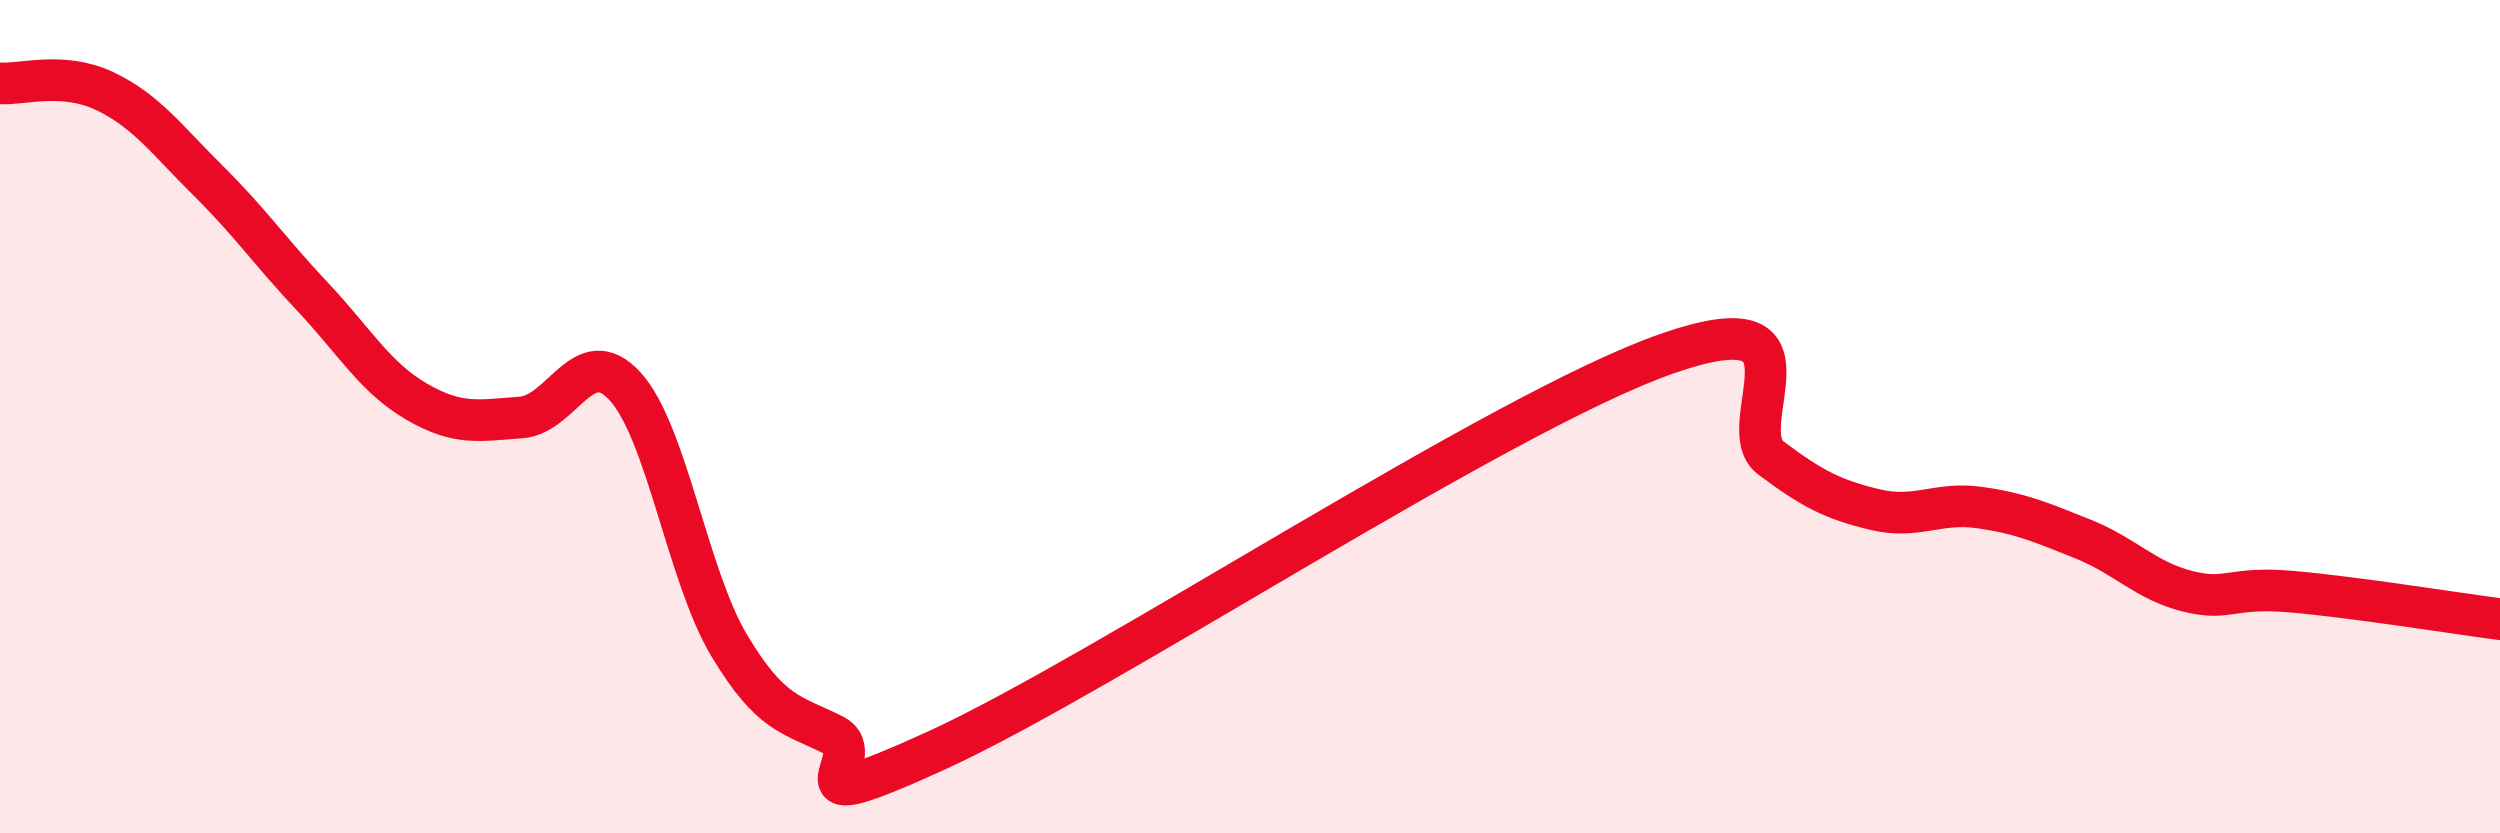
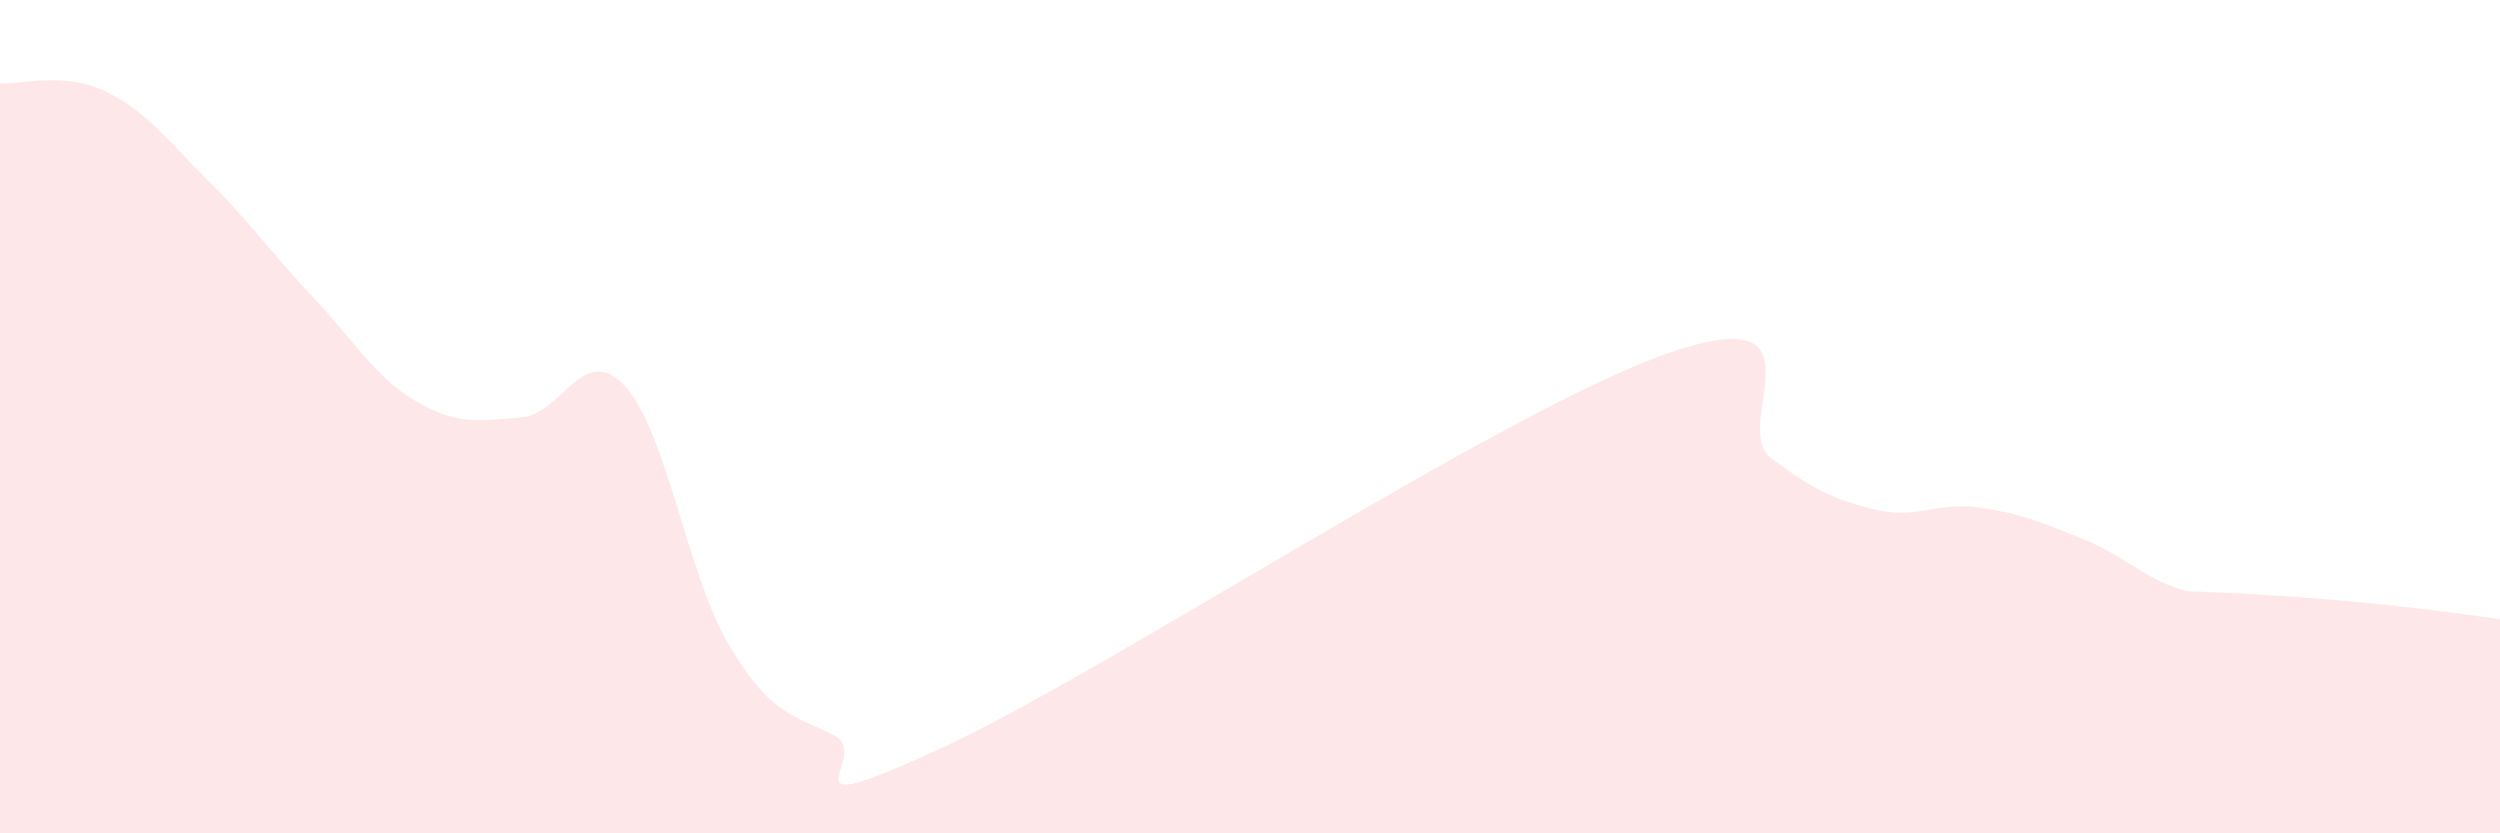
<svg xmlns="http://www.w3.org/2000/svg" width="60" height="20" viewBox="0 0 60 20">
-   <path d="M 0,2 C 0.5,2.04 1.5,1.71 2.5,2.18 C 3.5,2.65 4,3.35 5,4.34 C 6,5.33 6.5,6.06 7.5,7.12 C 8.5,8.18 9,9.06 10,9.64 C 11,10.22 11.5,10.09 12.5,10.02 C 13.5,9.95 14,8.18 15,9.27 C 16,10.36 16.5,13.82 17.5,15.49 C 18.5,17.16 19,17.14 20,17.64 C 21,18.14 18.5,19.83 22.5,18 C 26.5,16.17 36,9.89 40,8.49 C 44,7.09 41.5,10.24 42.5,10.99 C 43.5,11.74 44,11.99 45,12.23 C 46,12.47 46.5,12.04 47.5,12.18 C 48.5,12.32 49,12.54 50,12.94 C 51,13.34 51.5,13.94 52.5,14.19 C 53.5,14.44 53.5,14.07 55,14.2 C 56.5,14.33 59,14.73 60,14.86L60 20L0 20Z" fill="#EB0A25" opacity="0.1" stroke-linecap="round" stroke-linejoin="round" />
-   <path d="M 0,2 C 0.5,2.04 1.5,1.71 2.5,2.18 C 3.5,2.65 4,3.35 5,4.34 C 6,5.33 6.5,6.06 7.5,7.12 C 8.5,8.18 9,9.06 10,9.64 C 11,10.22 11.5,10.09 12.5,10.02 C 13.5,9.95 14,8.18 15,9.27 C 16,10.36 16.5,13.82 17.5,15.49 C 18.5,17.16 19,17.14 20,17.64 C 21,18.14 18.5,19.83 22.5,18 C 26.5,16.17 36,9.89 40,8.49 C 44,7.09 41.5,10.24 42.5,10.99 C 43.5,11.74 44,11.99 45,12.23 C 46,12.47 46.5,12.04 47.5,12.18 C 48.5,12.32 49,12.54 50,12.94 C 51,13.34 51.5,13.94 52.5,14.19 C 53.5,14.44 53.5,14.07 55,14.2 C 56.5,14.33 59,14.73 60,14.86" stroke="#EB0A25" stroke-width="1" fill="none" stroke-linecap="round" stroke-linejoin="round" />
+   <path d="M 0,2 C 0.5,2.04 1.5,1.71 2.5,2.18 C 3.5,2.65 4,3.35 5,4.34 C 6,5.33 6.5,6.06 7.5,7.12 C 8.5,8.18 9,9.06 10,9.64 C 11,10.22 11.5,10.09 12.5,10.02 C 13.5,9.95 14,8.18 15,9.27 C 16,10.36 16.5,13.82 17.5,15.49 C 18.5,17.16 19,17.14 20,17.64 C 21,18.14 18.5,19.83 22.5,18 C 26.5,16.17 36,9.89 40,8.49 C 44,7.09 41.5,10.24 42.5,10.99 C 43.5,11.74 44,11.99 45,12.23 C 46,12.47 46.5,12.04 47.5,12.18 C 48.5,12.32 49,12.54 50,12.94 C 51,13.34 51.5,13.94 52.5,14.19 C 56.5,14.33 59,14.73 60,14.86L60 20L0 20Z" fill="#EB0A25" opacity="0.1" stroke-linecap="round" stroke-linejoin="round" />
</svg>